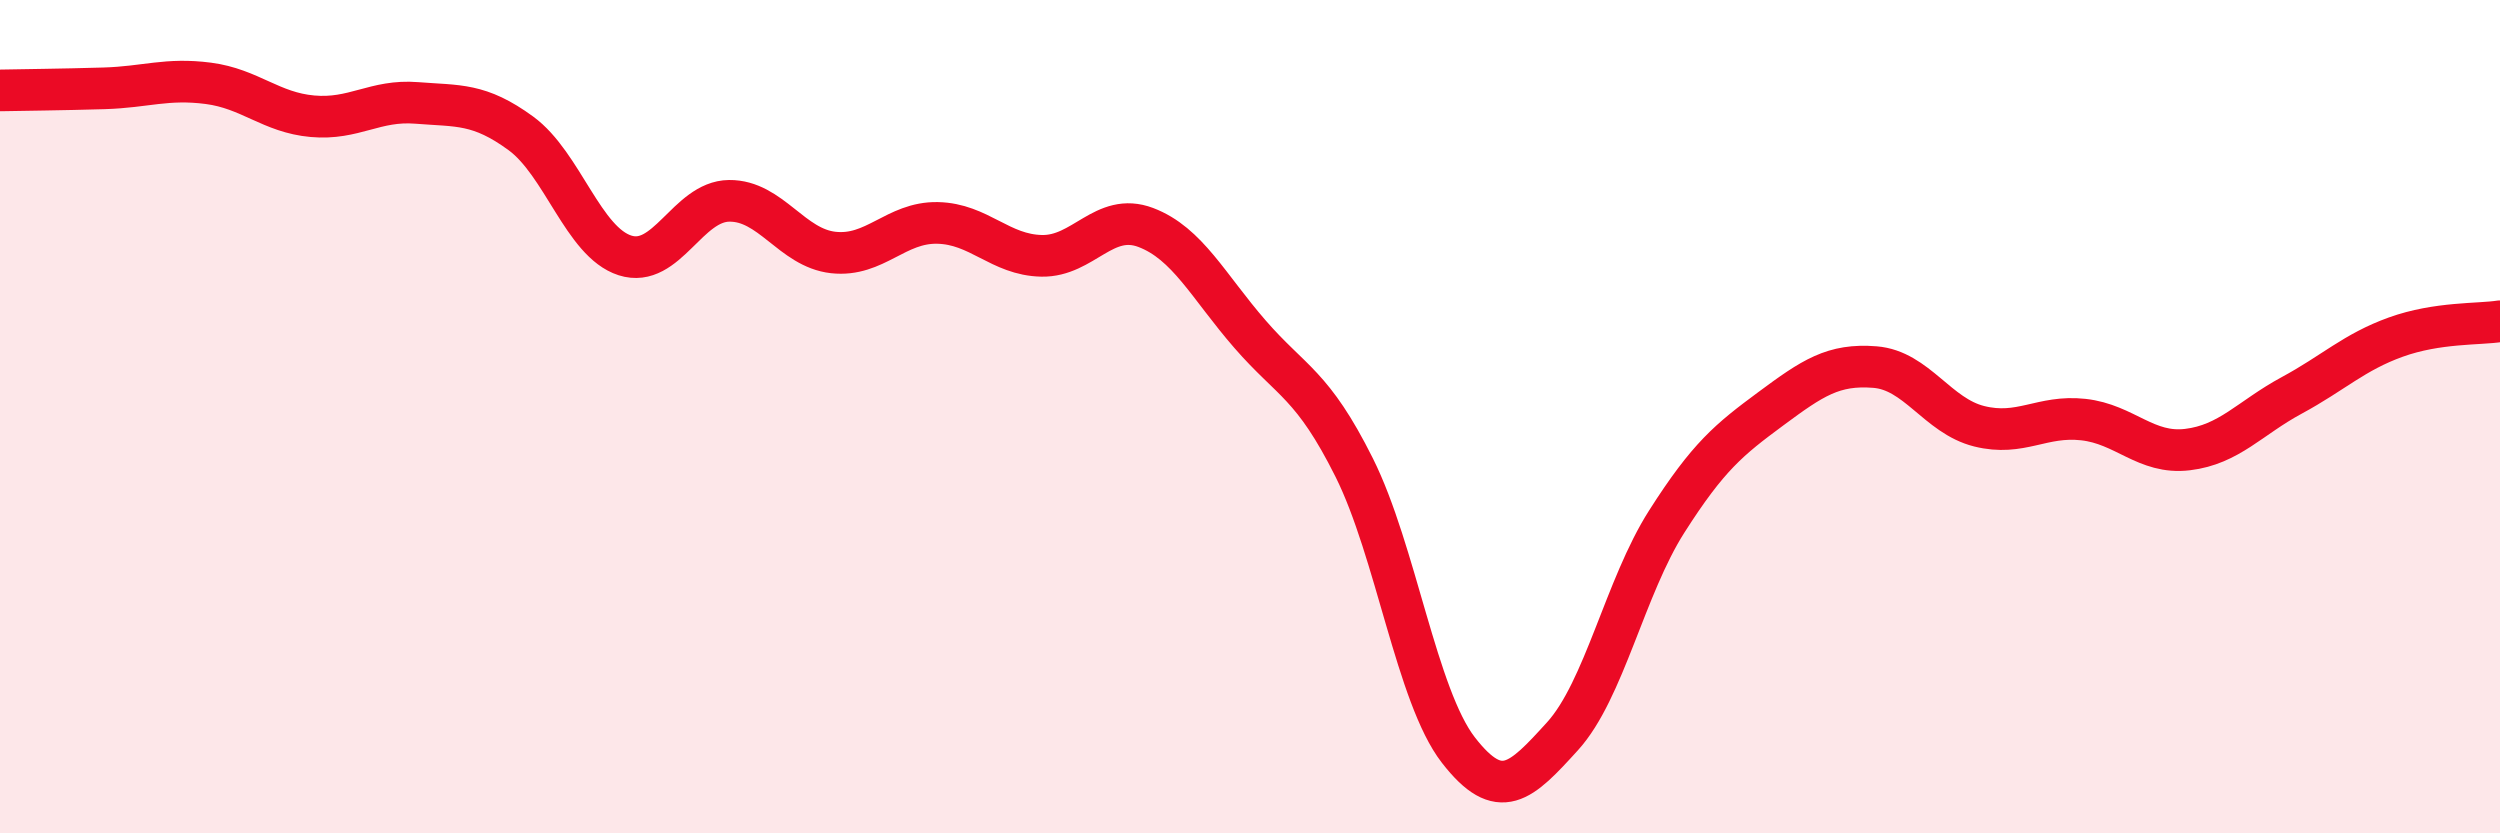
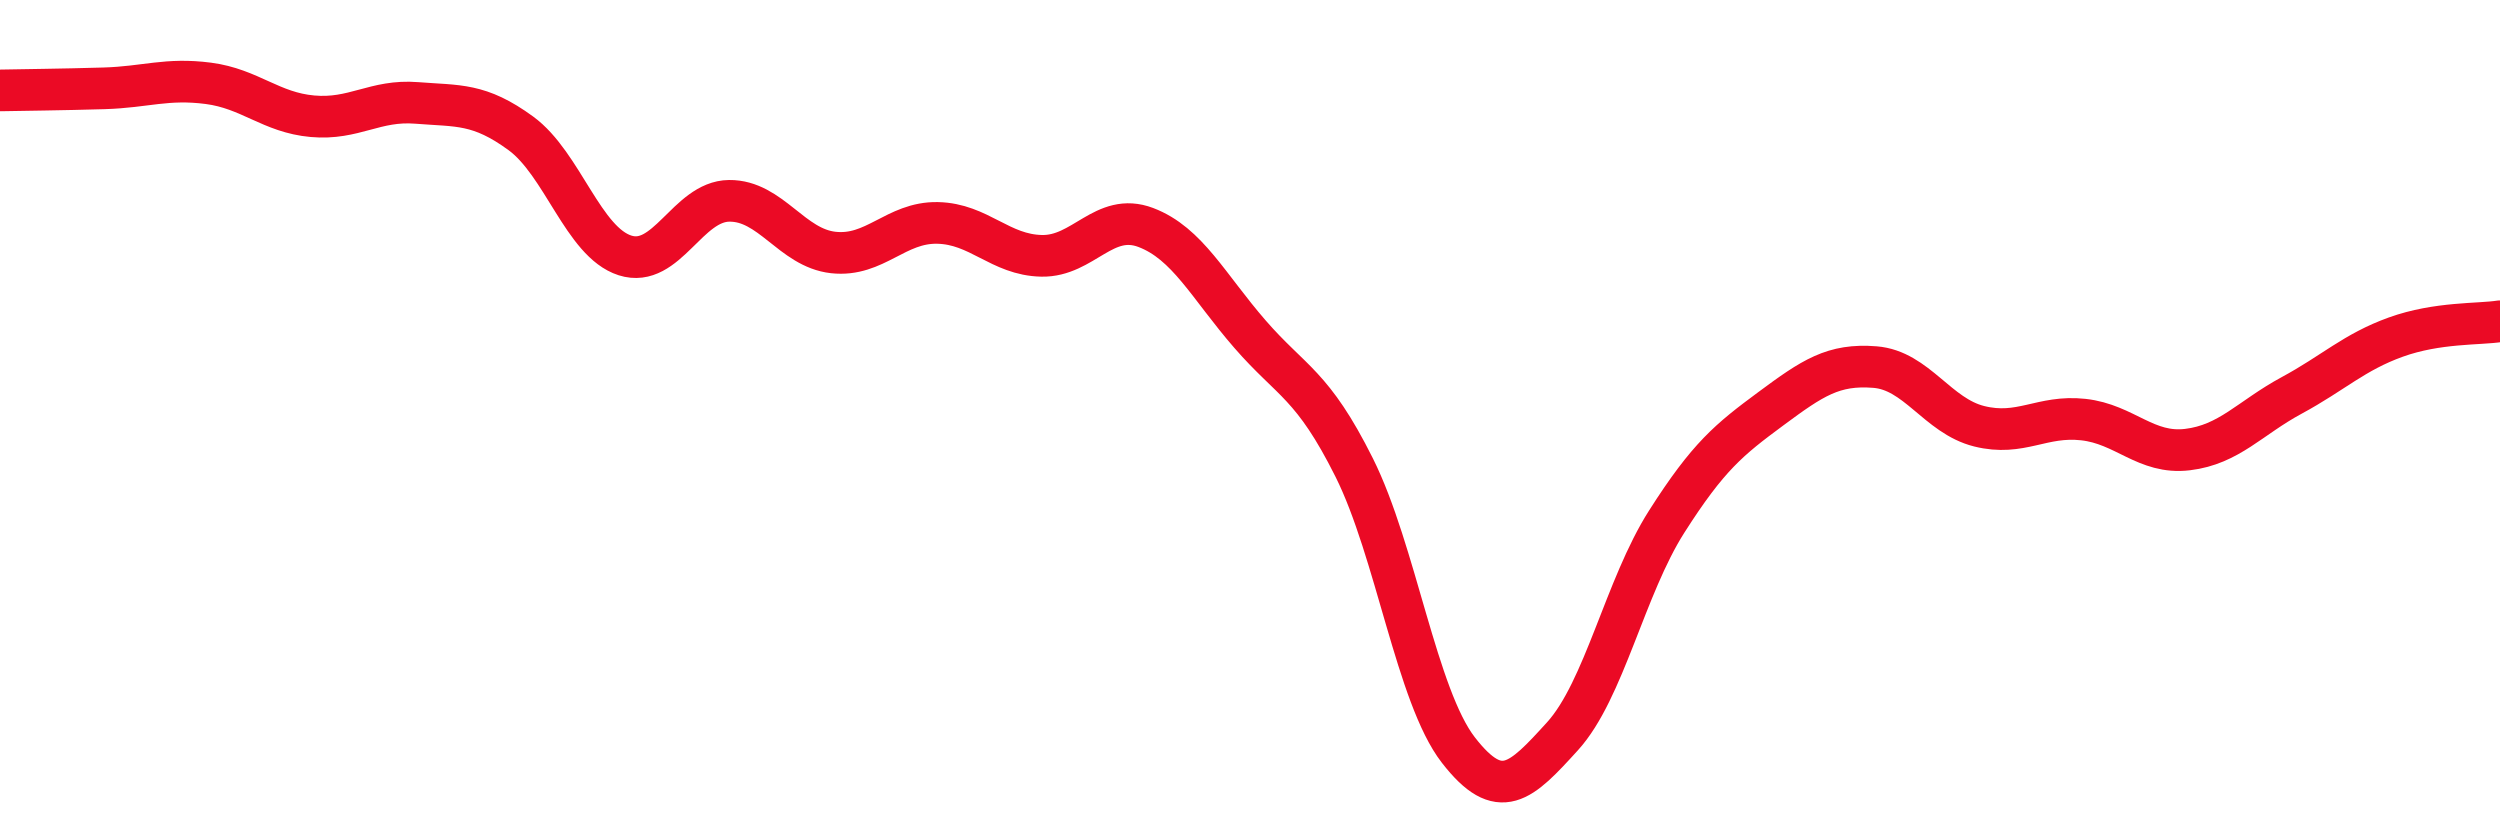
<svg xmlns="http://www.w3.org/2000/svg" width="60" height="20" viewBox="0 0 60 20">
-   <path d="M 0,2.17 C 0.5,2.16 1.5,2.15 2.5,2.12 C 3.5,2.09 4,1.87 5,2 C 6,2.13 6.5,2.7 7.5,2.79 C 8.5,2.88 9,2.39 10,2.47 C 11,2.55 11.5,2.47 12.5,3.2 C 13.5,3.93 14,5.81 15,6.13 C 16,6.45 16.5,4.83 17.5,4.82 C 18.5,4.81 19,5.95 20,6.06 C 21,6.17 21.5,5.33 22.5,5.35 C 23.5,5.37 24,6.12 25,6.14 C 26,6.16 26.5,5.08 27.5,5.46 C 28.5,5.84 29,6.87 30,8.02 C 31,9.17 31.5,9.22 32.5,11.22 C 33.5,13.22 34,16.71 35,18 C 36,19.29 36.5,18.77 37.5,17.67 C 38.5,16.57 39,14.09 40,12.52 C 41,10.95 41.5,10.55 42.5,9.81 C 43.5,9.07 44,8.73 45,8.81 C 46,8.89 46.5,9.98 47.5,10.23 C 48.5,10.48 49,9.96 50,10.07 C 51,10.18 51.5,10.91 52.5,10.79 C 53.5,10.67 54,10.03 55,9.49 C 56,8.95 56.5,8.45 57.5,8.09 C 58.5,7.73 59.5,7.79 60,7.71L60 20L0 20Z" fill="#EB0A25" opacity="0.1" stroke-linecap="round" stroke-linejoin="round" />
  <path d="M 0,2.17 C 0.5,2.16 1.5,2.15 2.5,2.12 C 3.5,2.09 4,1.87 5,2 C 6,2.13 6.5,2.7 7.5,2.79 C 8.5,2.88 9,2.39 10,2.47 C 11,2.55 11.5,2.47 12.5,3.2 C 13.5,3.93 14,5.81 15,6.13 C 16,6.45 16.5,4.83 17.5,4.82 C 18.5,4.81 19,5.95 20,6.06 C 21,6.17 21.5,5.33 22.5,5.35 C 23.5,5.37 24,6.12 25,6.14 C 26,6.16 26.5,5.08 27.5,5.46 C 28.5,5.84 29,6.87 30,8.02 C 31,9.17 31.5,9.22 32.5,11.22 C 33.5,13.22 34,16.71 35,18 C 36,19.29 36.5,18.77 37.5,17.67 C 38.5,16.57 39,14.09 40,12.52 C 41,10.95 41.5,10.55 42.5,9.81 C 43.5,9.07 44,8.73 45,8.81 C 46,8.89 46.5,9.98 47.5,10.23 C 48.5,10.48 49,9.96 50,10.07 C 51,10.18 51.5,10.91 52.5,10.79 C 53.5,10.67 54,10.03 55,9.49 C 56,8.95 56.5,8.45 57.5,8.09 C 58.5,7.73 59.5,7.79 60,7.71" stroke="#EB0A25" stroke-width="1" fill="none" stroke-linecap="round" stroke-linejoin="round" />
</svg>